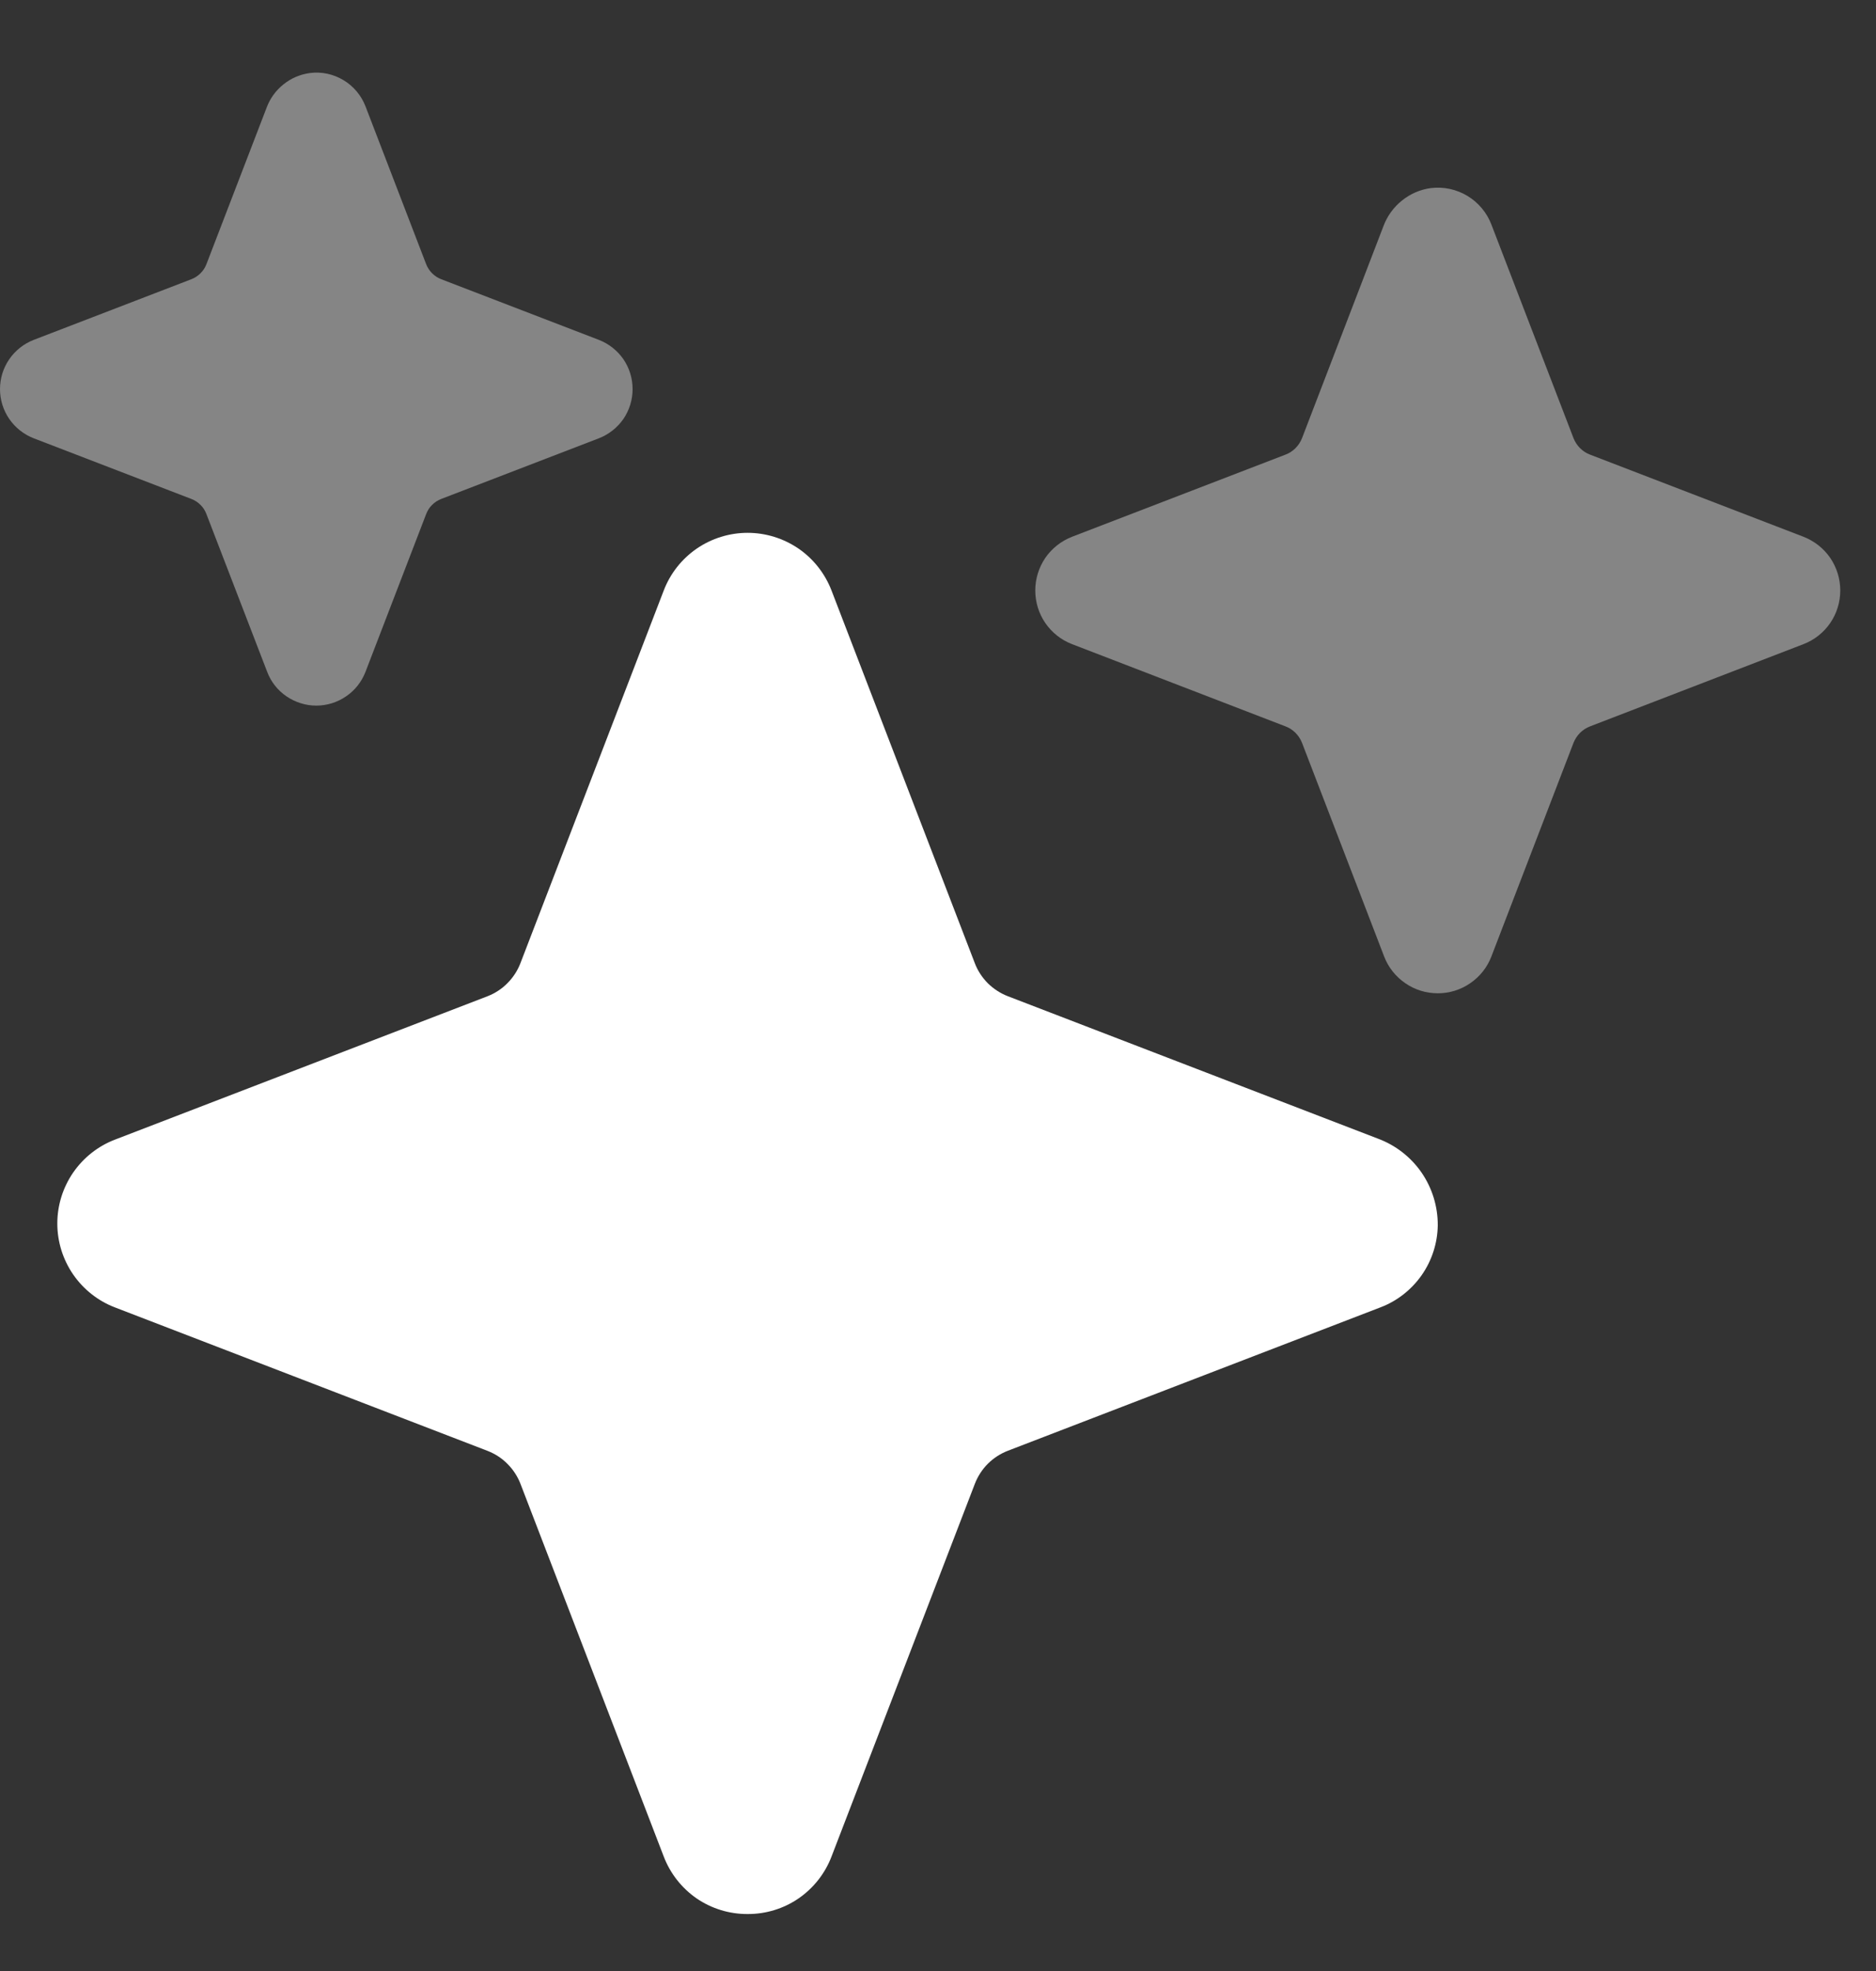
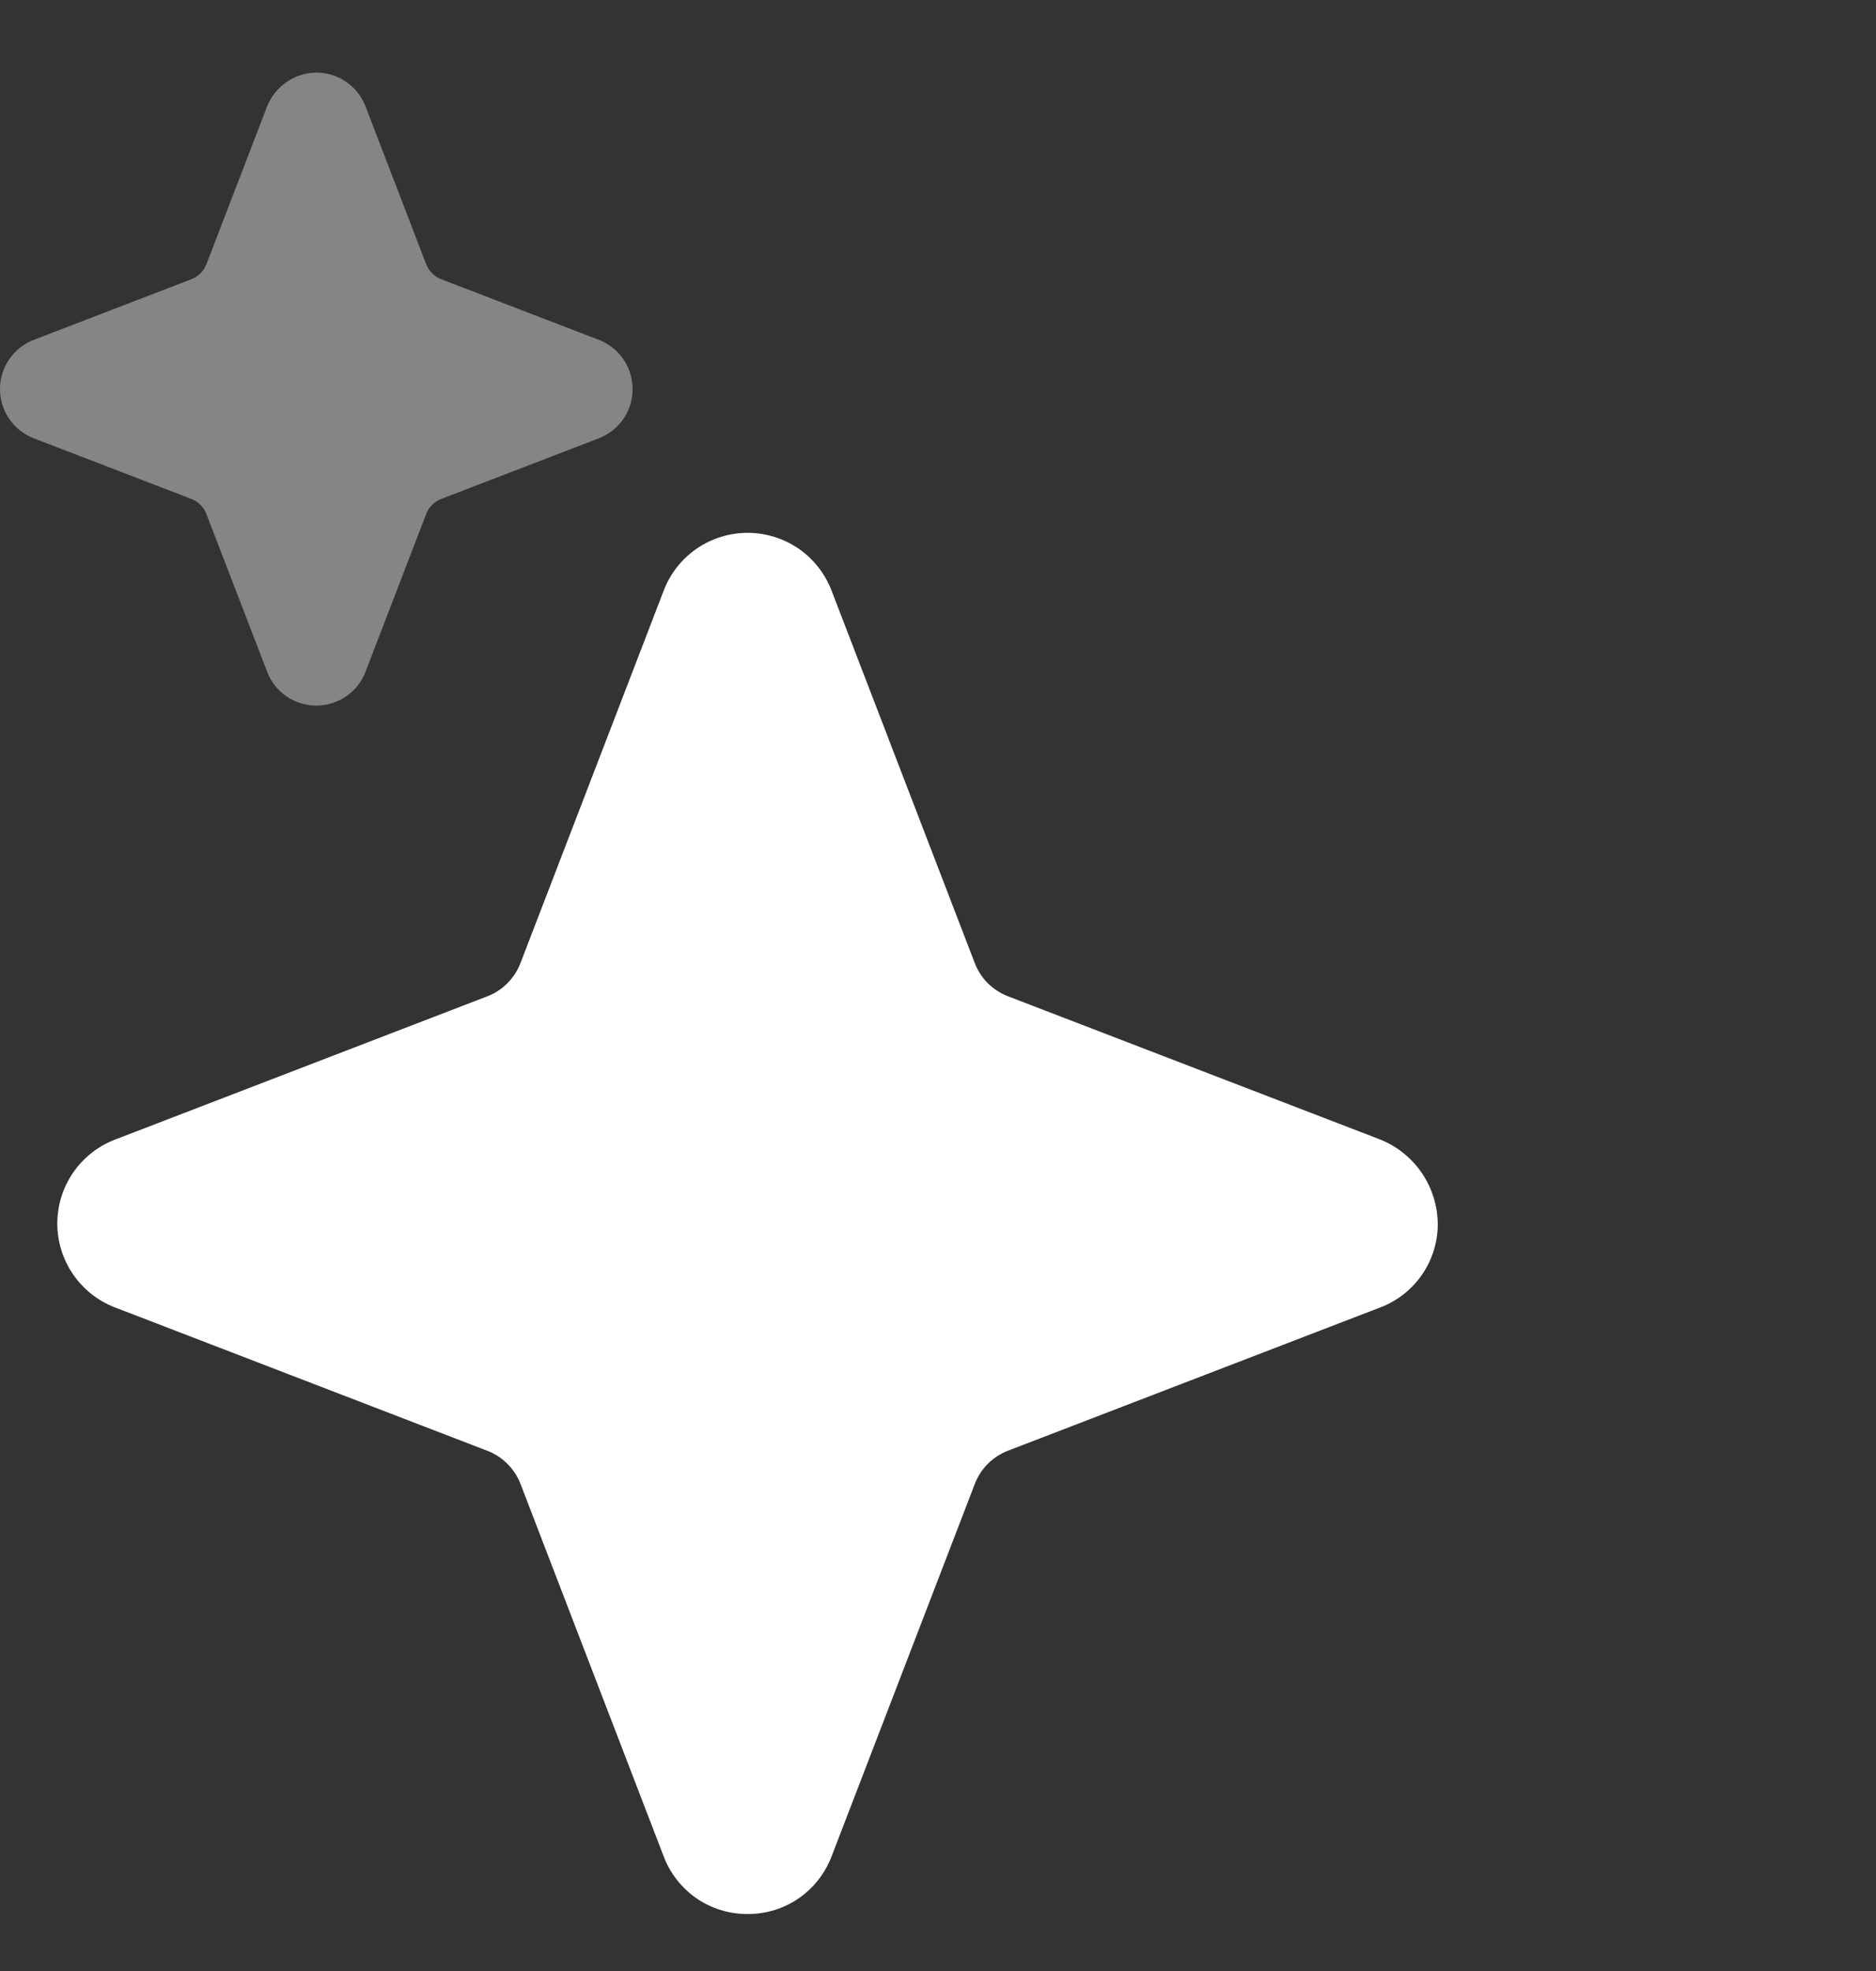
<svg xmlns="http://www.w3.org/2000/svg" width="20" height="21" viewBox="0 0 20 21" fill="none">
  <rect x="0" y="0" width="20" height="21" fill="#333333" stroke="none" />
  <g clip-path="url(#clip0_2725_18519)">
    <path d="M7.97 20.393C7.777 20.394 7.587 20.336 7.427 20.227C7.268 20.117 7.145 19.961 7.076 19.78L5.549 15.81C5.518 15.73 5.471 15.658 5.41 15.597C5.35 15.536 5.277 15.489 5.197 15.458L1.226 13.93C1.045 13.861 0.89 13.738 0.78 13.579C0.67 13.419 0.611 13.23 0.611 13.036C0.611 12.842 0.67 12.653 0.78 12.493C0.89 12.334 1.045 12.211 1.226 12.142L5.196 10.615C5.276 10.584 5.349 10.537 5.409 10.476C5.47 10.415 5.517 10.343 5.548 10.263L7.076 6.292C7.145 6.111 7.268 5.955 7.428 5.845C7.587 5.736 7.777 5.677 7.97 5.677C8.164 5.677 8.353 5.736 8.513 5.845C8.673 5.955 8.795 6.111 8.865 6.292L10.392 10.261C10.422 10.341 10.47 10.414 10.53 10.475C10.591 10.535 10.664 10.583 10.744 10.614L14.691 12.132C14.879 12.202 15.041 12.328 15.155 12.493C15.269 12.659 15.329 12.855 15.328 13.056C15.325 13.246 15.265 13.431 15.156 13.587C15.046 13.743 14.893 13.863 14.715 13.93L10.745 15.457C10.665 15.488 10.592 15.535 10.531 15.596C10.471 15.656 10.424 15.729 10.393 15.809L8.865 19.78C8.796 19.961 8.673 20.117 8.513 20.227C8.354 20.336 8.164 20.394 7.97 20.393V20.393Z" fill="white" />
    <path opacity="0.4" d="M3.372 7.518C3.259 7.518 3.148 7.483 3.054 7.419C2.96 7.355 2.888 7.264 2.848 7.157L2.201 5.478C2.187 5.441 2.166 5.407 2.138 5.38C2.11 5.352 2.077 5.33 2.04 5.316L0.36 4.67C0.254 4.629 0.163 4.557 0.099 4.464C0.034 4.37 0 4.259 0 4.146C0 4.032 0.034 3.921 0.099 3.827C0.163 3.734 0.254 3.662 0.36 3.621L2.04 2.975C2.077 2.961 2.11 2.939 2.138 2.911C2.166 2.884 2.187 2.85 2.201 2.814L2.842 1.148C2.878 1.05 2.94 0.964 3.022 0.899C3.103 0.833 3.201 0.792 3.304 0.778C3.429 0.762 3.554 0.789 3.662 0.854C3.769 0.918 3.852 1.017 3.897 1.134L4.543 2.814C4.557 2.85 4.579 2.884 4.606 2.911C4.634 2.939 4.667 2.961 4.704 2.975L6.384 3.621C6.49 3.662 6.581 3.734 6.646 3.827C6.71 3.921 6.744 4.032 6.744 4.146C6.744 4.259 6.71 4.37 6.646 4.464C6.581 4.557 6.49 4.629 6.384 4.67L4.704 5.316C4.667 5.33 4.634 5.352 4.606 5.38C4.578 5.407 4.557 5.441 4.543 5.478L3.897 7.157C3.856 7.264 3.784 7.355 3.69 7.419C3.597 7.483 3.486 7.518 3.372 7.518V7.518Z" fill="white" />
-     <path opacity="0.4" d="M15.328 10.583C15.204 10.583 15.083 10.546 14.981 10.475C14.879 10.405 14.8 10.306 14.756 10.19L13.881 7.915C13.865 7.875 13.842 7.839 13.811 7.808C13.781 7.778 13.745 7.754 13.704 7.739L11.429 6.863C11.314 6.819 11.214 6.74 11.144 6.638C11.074 6.536 11.037 6.415 11.037 6.291C11.037 6.168 11.074 6.047 11.144 5.944C11.214 5.842 11.314 5.764 11.429 5.719L13.704 4.844C13.745 4.829 13.781 4.805 13.811 4.775C13.842 4.744 13.865 4.708 13.881 4.668L14.749 2.409C14.789 2.302 14.857 2.208 14.946 2.137C15.035 2.065 15.141 2.019 15.254 2.004C15.39 1.987 15.527 2.017 15.644 2.087C15.761 2.158 15.851 2.265 15.9 2.393L16.775 4.668C16.791 4.708 16.814 4.744 16.845 4.775C16.875 4.805 16.912 4.829 16.952 4.844L19.227 5.719C19.342 5.764 19.442 5.842 19.512 5.944C19.582 6.047 19.619 6.168 19.619 6.291C19.619 6.415 19.582 6.536 19.512 6.638C19.442 6.74 19.342 6.819 19.227 6.863L16.952 7.739C16.912 7.754 16.875 7.778 16.845 7.808C16.814 7.839 16.791 7.875 16.775 7.915L15.9 10.19C15.856 10.306 15.777 10.405 15.675 10.475C15.573 10.546 15.452 10.583 15.328 10.583V10.583Z" fill="white" />
  </g>
  <defs>
    <clipPath id="clip0_2725_18519">
      <rect width="19.62" height="19.62" fill="white" transform="translate(0 0.773)" />
    </clipPath>
  </defs>
</svg>